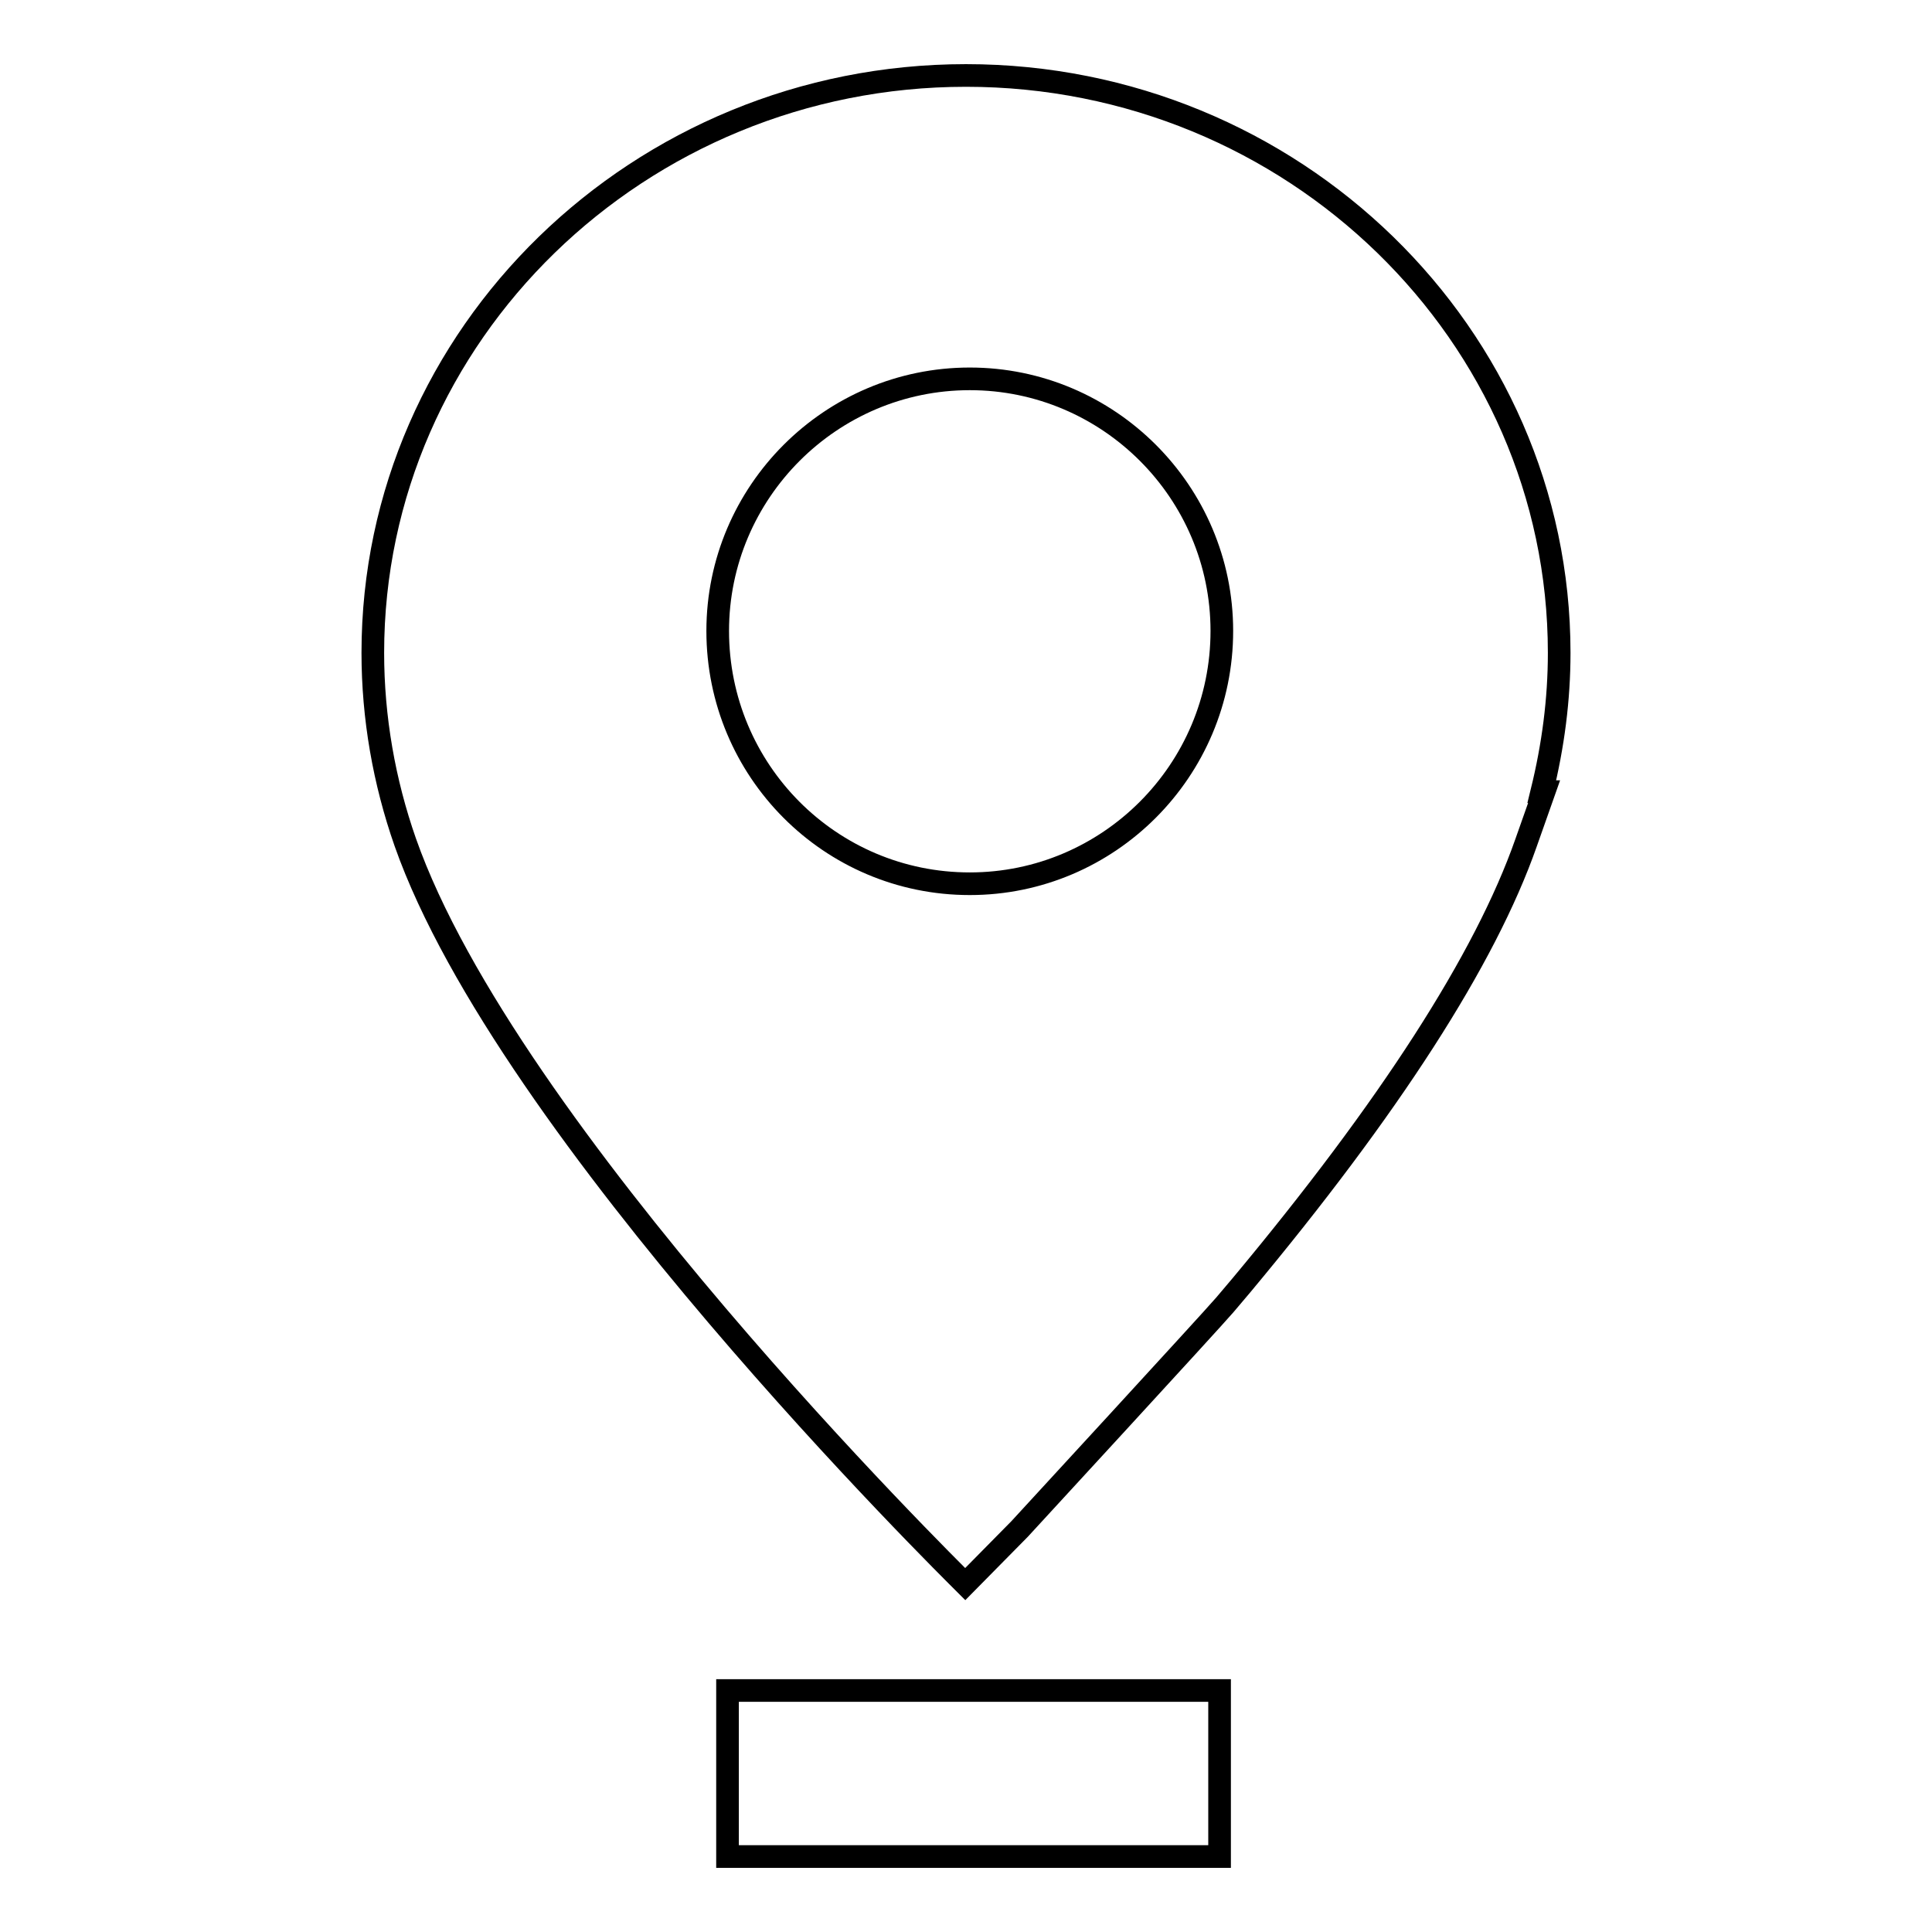
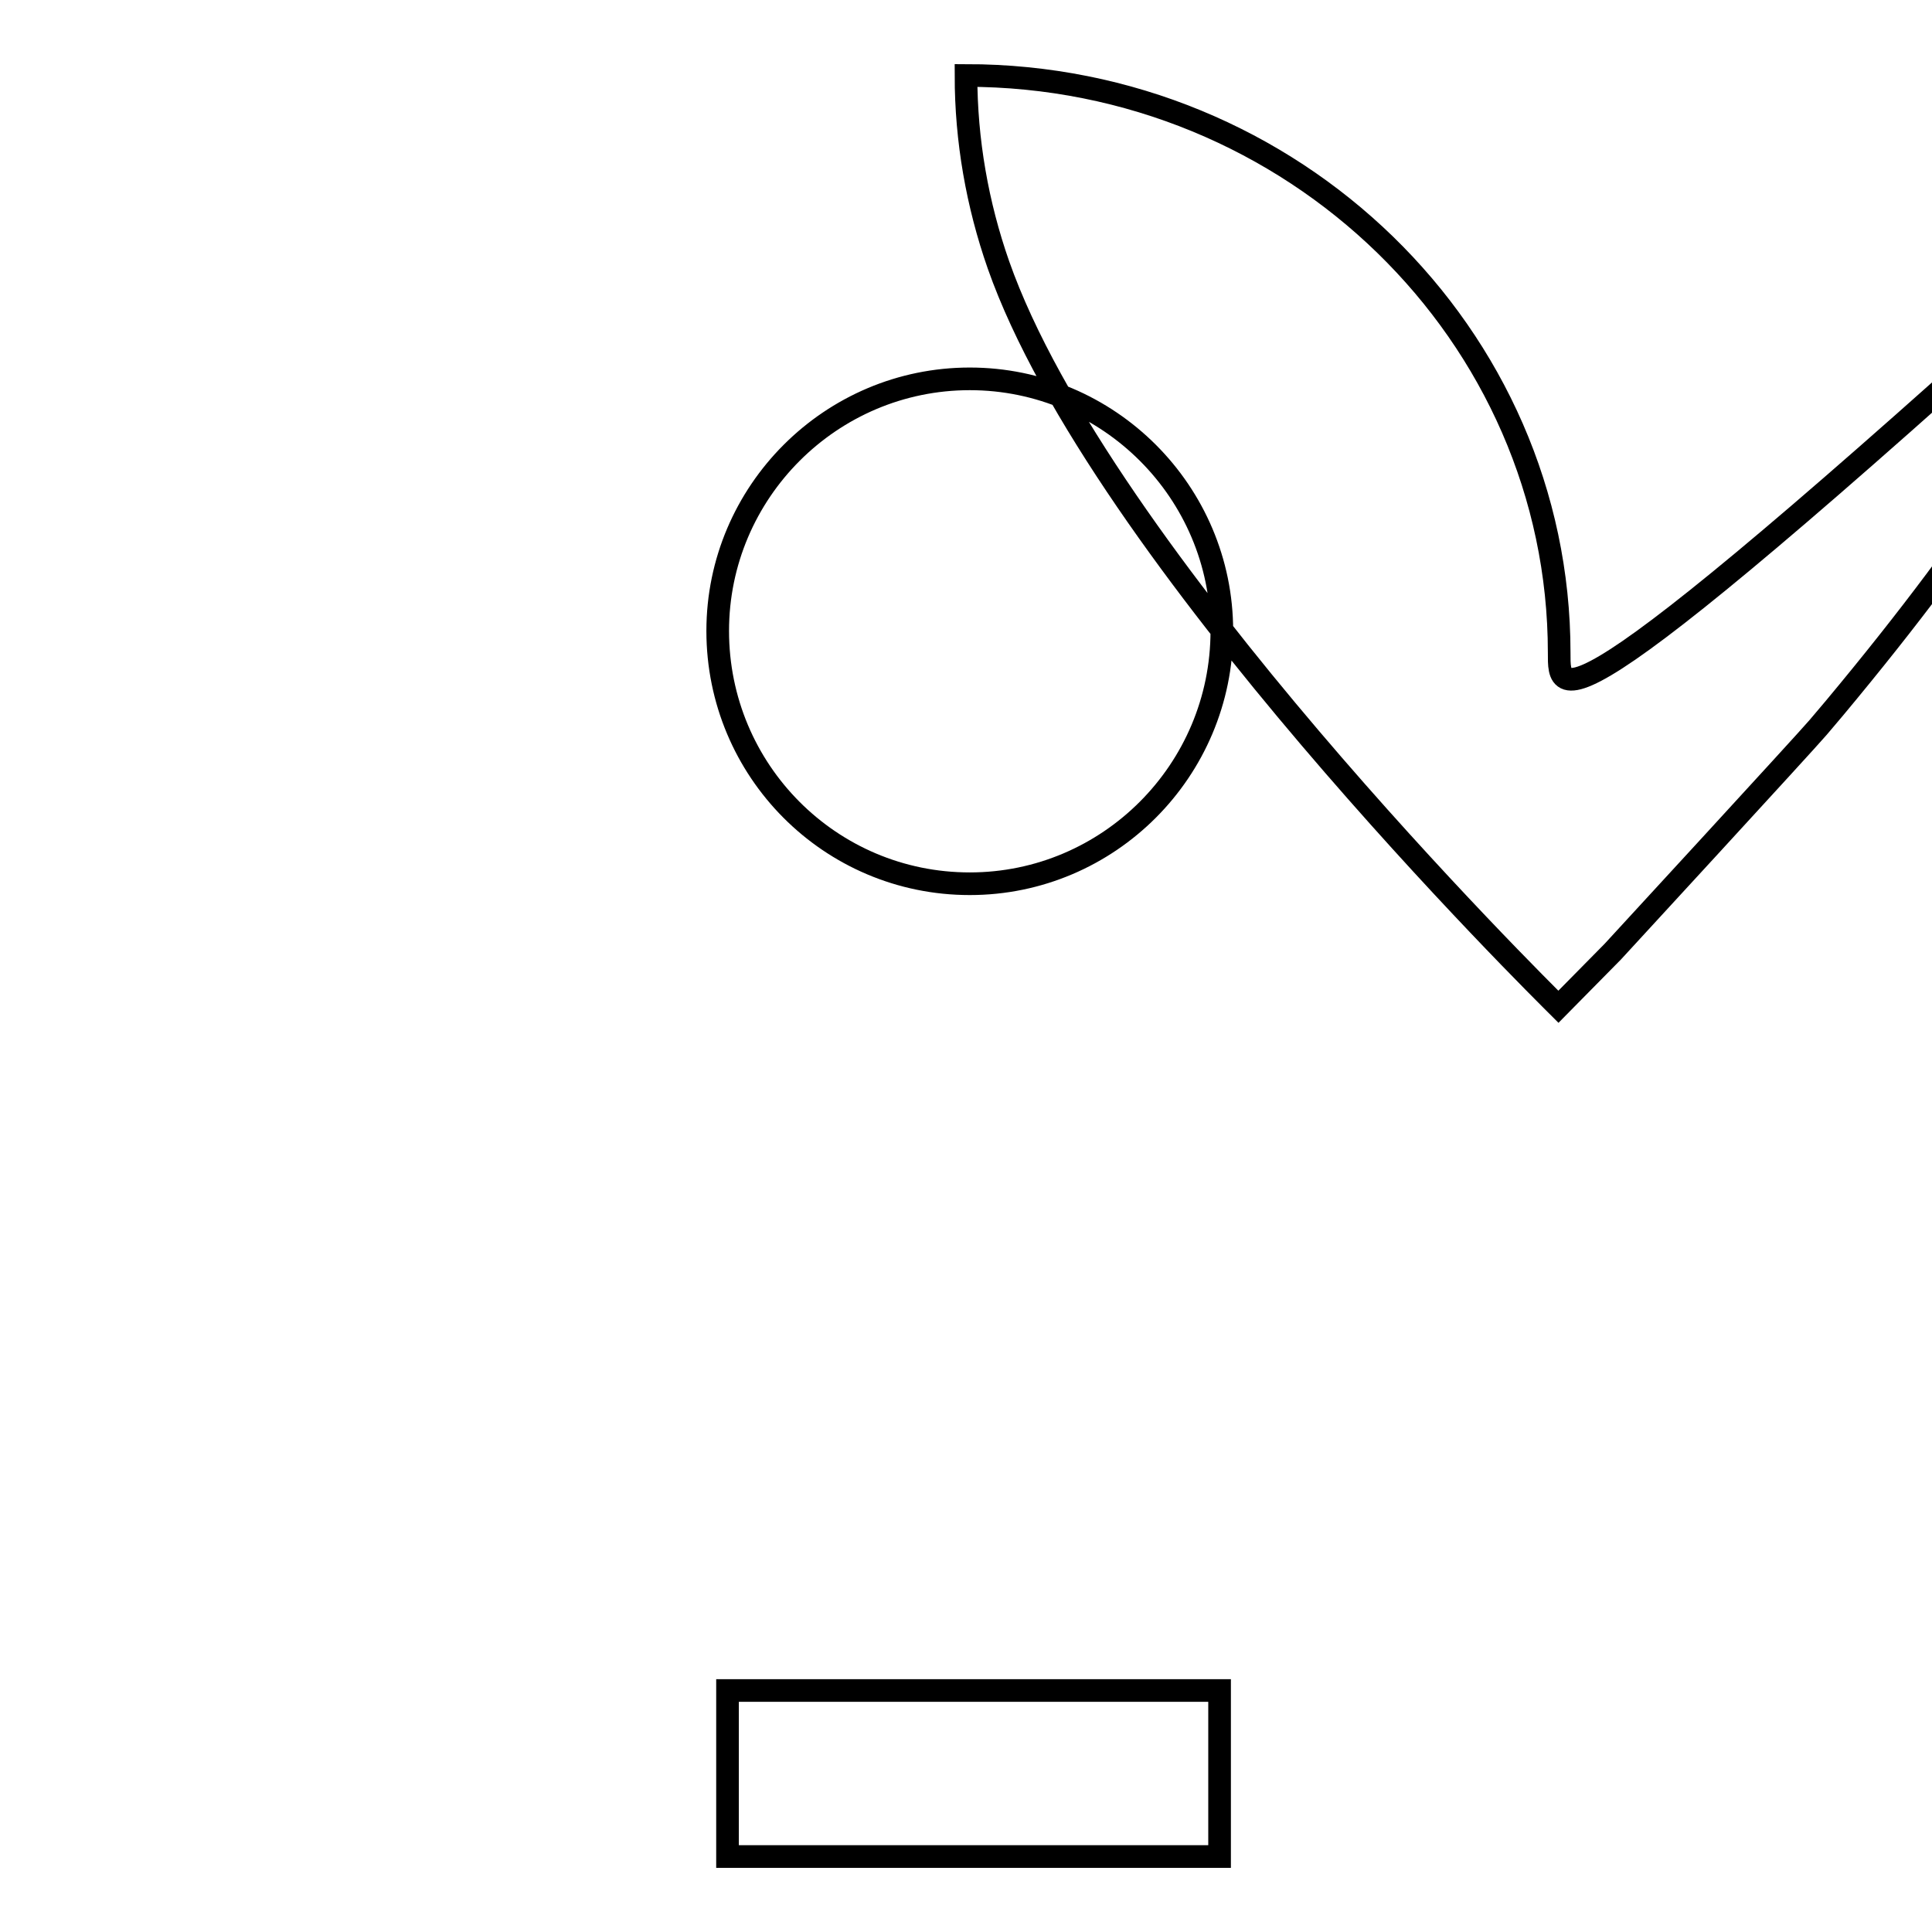
<svg xmlns="http://www.w3.org/2000/svg" version="1.1" x="0px" y="0px" viewBox="0 0 256 256" enable-background="new 0 0 256 256" xml:space="preserve">
  <g>
    <g>
-       <path stroke-width="3" fill-opacity="0" stroke="#000000" d="M96.4,224h65.2v22H96.4V224L96.4,224z M206.6,86.5c0-42.2-35.3-76.5-78.6-76.5c-43.3,0-78.6,34.3-78.6,76.5c0,8.6,1.5,17.1,4.3,25.1c13.5,38.4,71.9,96,74.2,98.3l7.2-7.3c0,0,25.5-27.7,27.2-29.7l2.2-2.6c19.6-23.5,32.3-43.2,37.7-58.6l2.4-6.8h-0.3C205.8,98.8,206.6,92.7,206.6,86.5z M128.5,117.1c-18.5,0-33.4-15-33.4-33.5c0-18.4,15-33.4,33.4-33.4c18.4,0,33.4,15,33.4,33.4C161.9,102.1,146.9,117.1,128.5,117.1z" />
+       <path stroke-width="3" fill-opacity="0" stroke="#000000" d="M96.4,224h65.2v22H96.4V224L96.4,224z M206.6,86.5c0-42.2-35.3-76.5-78.6-76.5c0,8.6,1.5,17.1,4.3,25.1c13.5,38.4,71.9,96,74.2,98.3l7.2-7.3c0,0,25.5-27.7,27.2-29.7l2.2-2.6c19.6-23.5,32.3-43.2,37.7-58.6l2.4-6.8h-0.3C205.8,98.8,206.6,92.7,206.6,86.5z M128.5,117.1c-18.5,0-33.4-15-33.4-33.5c0-18.4,15-33.4,33.4-33.4c18.4,0,33.4,15,33.4,33.4C161.9,102.1,146.9,117.1,128.5,117.1z" />
    </g>
  </g>
</svg>